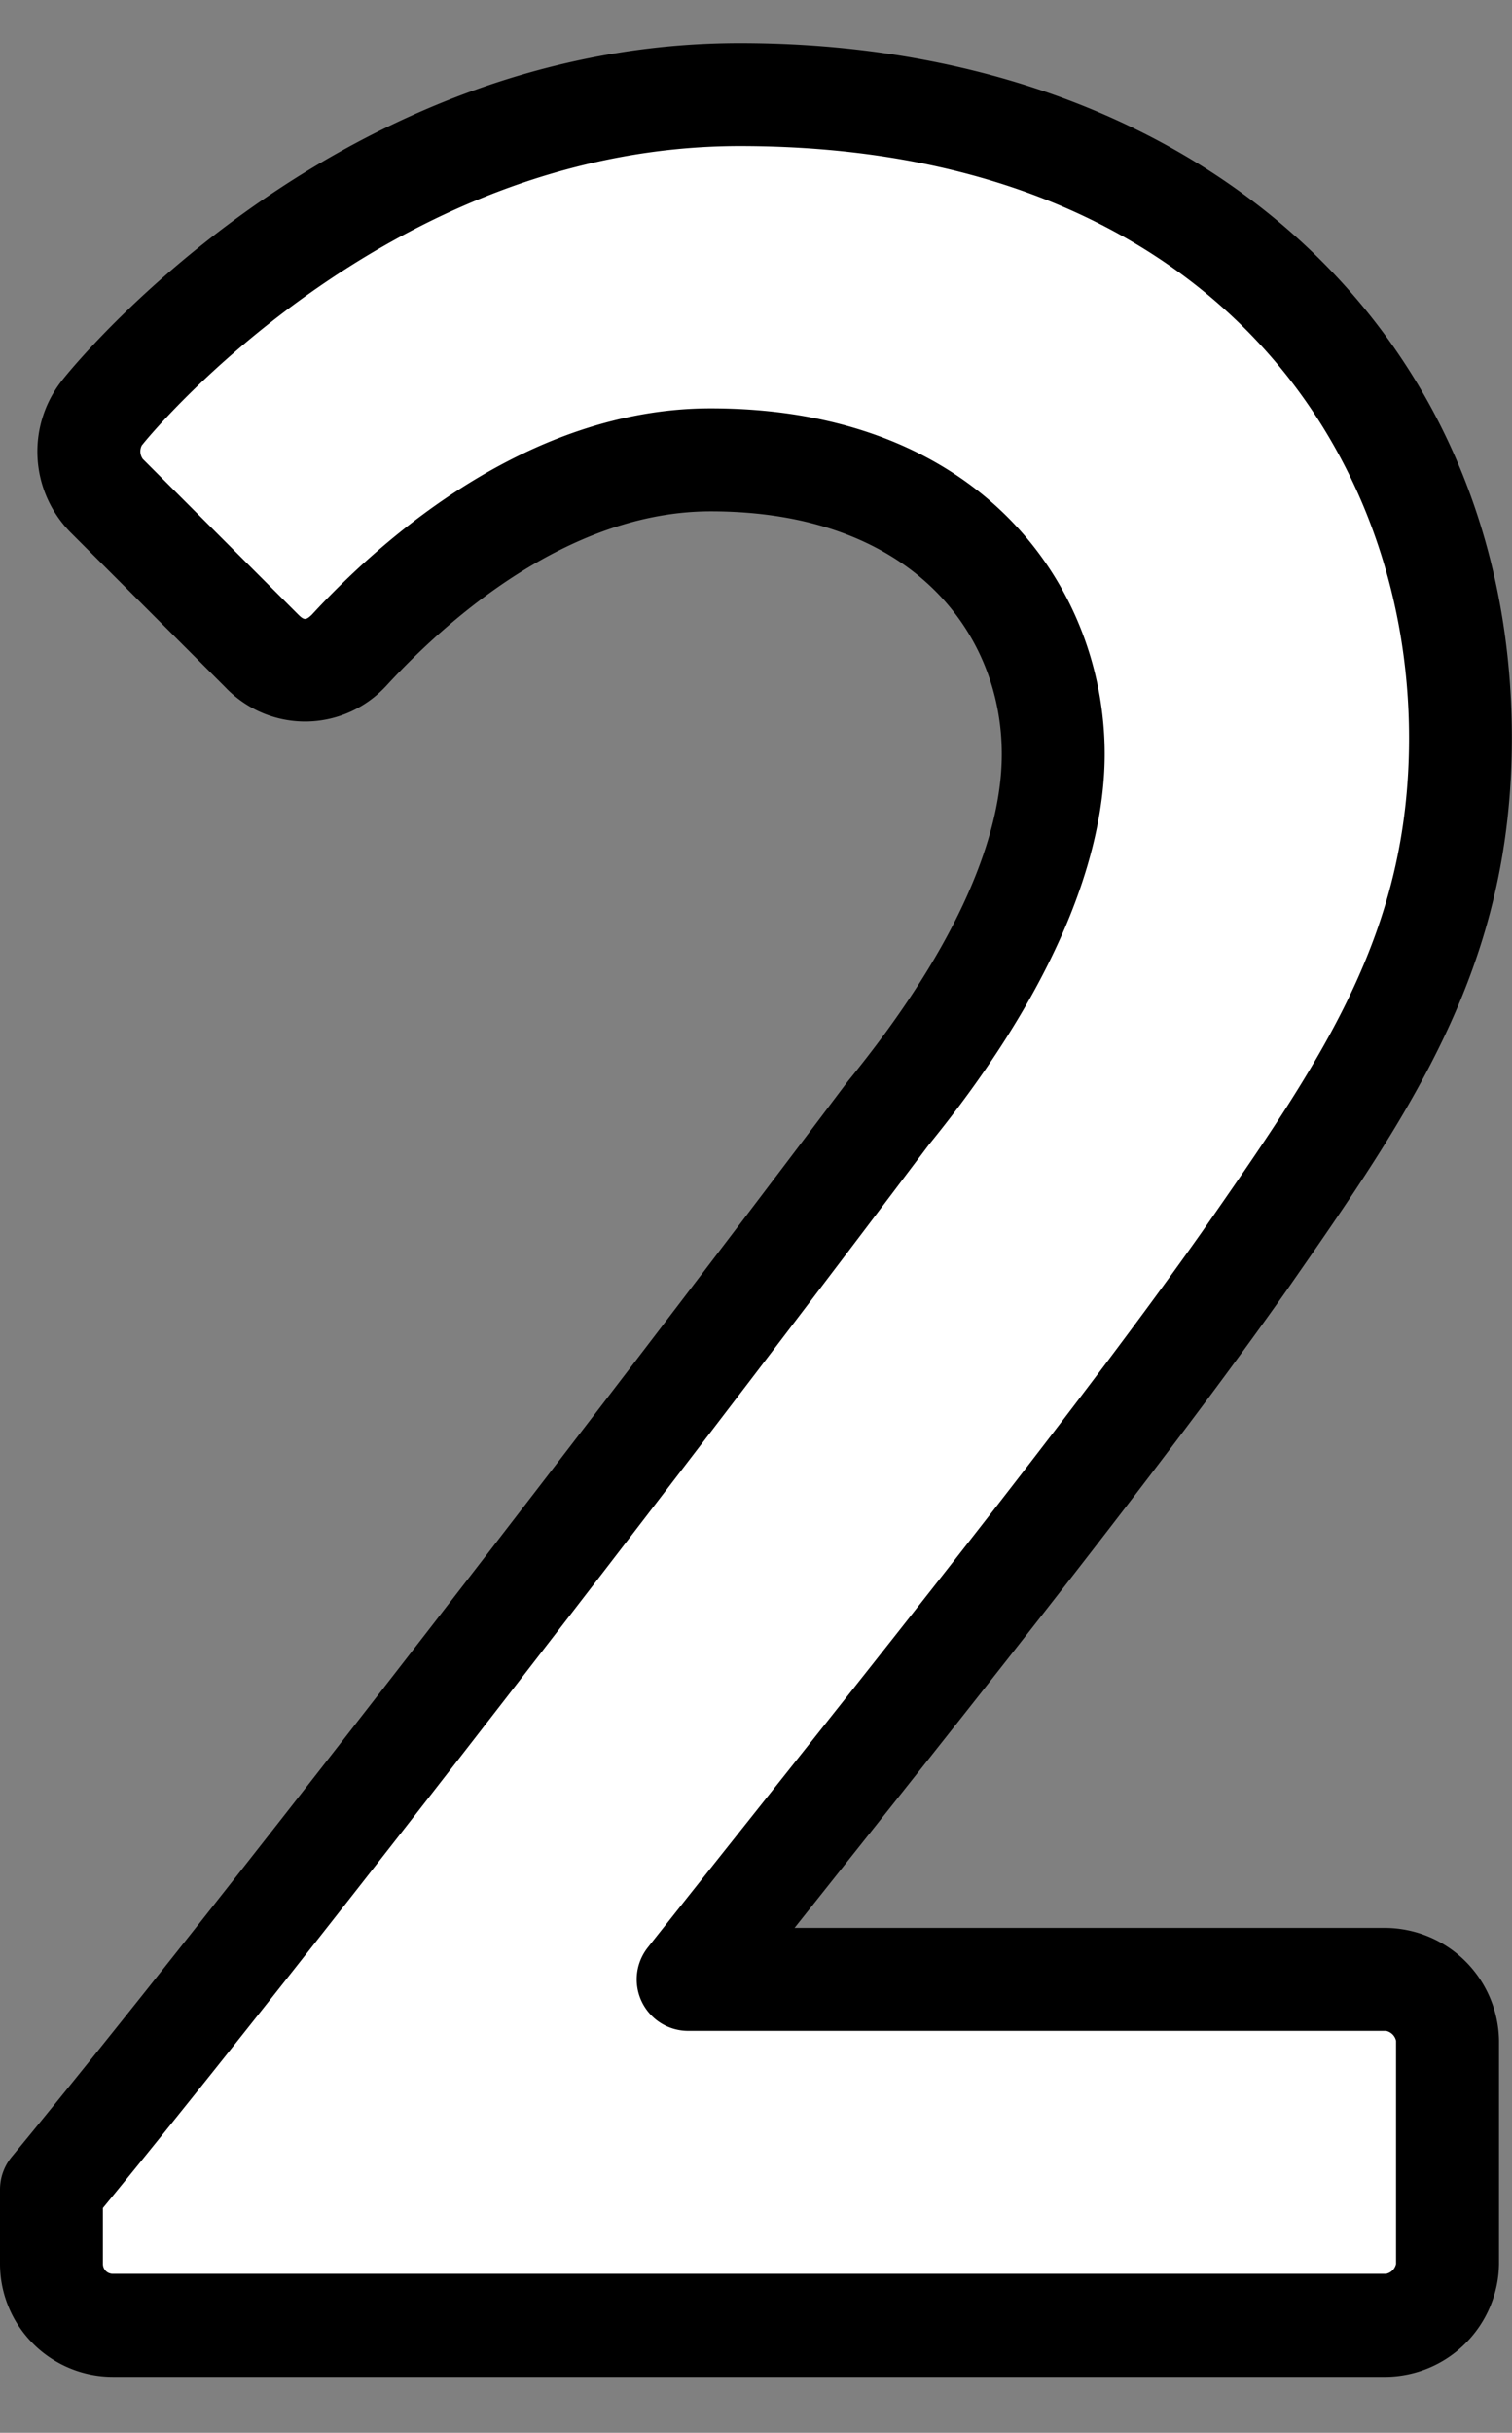
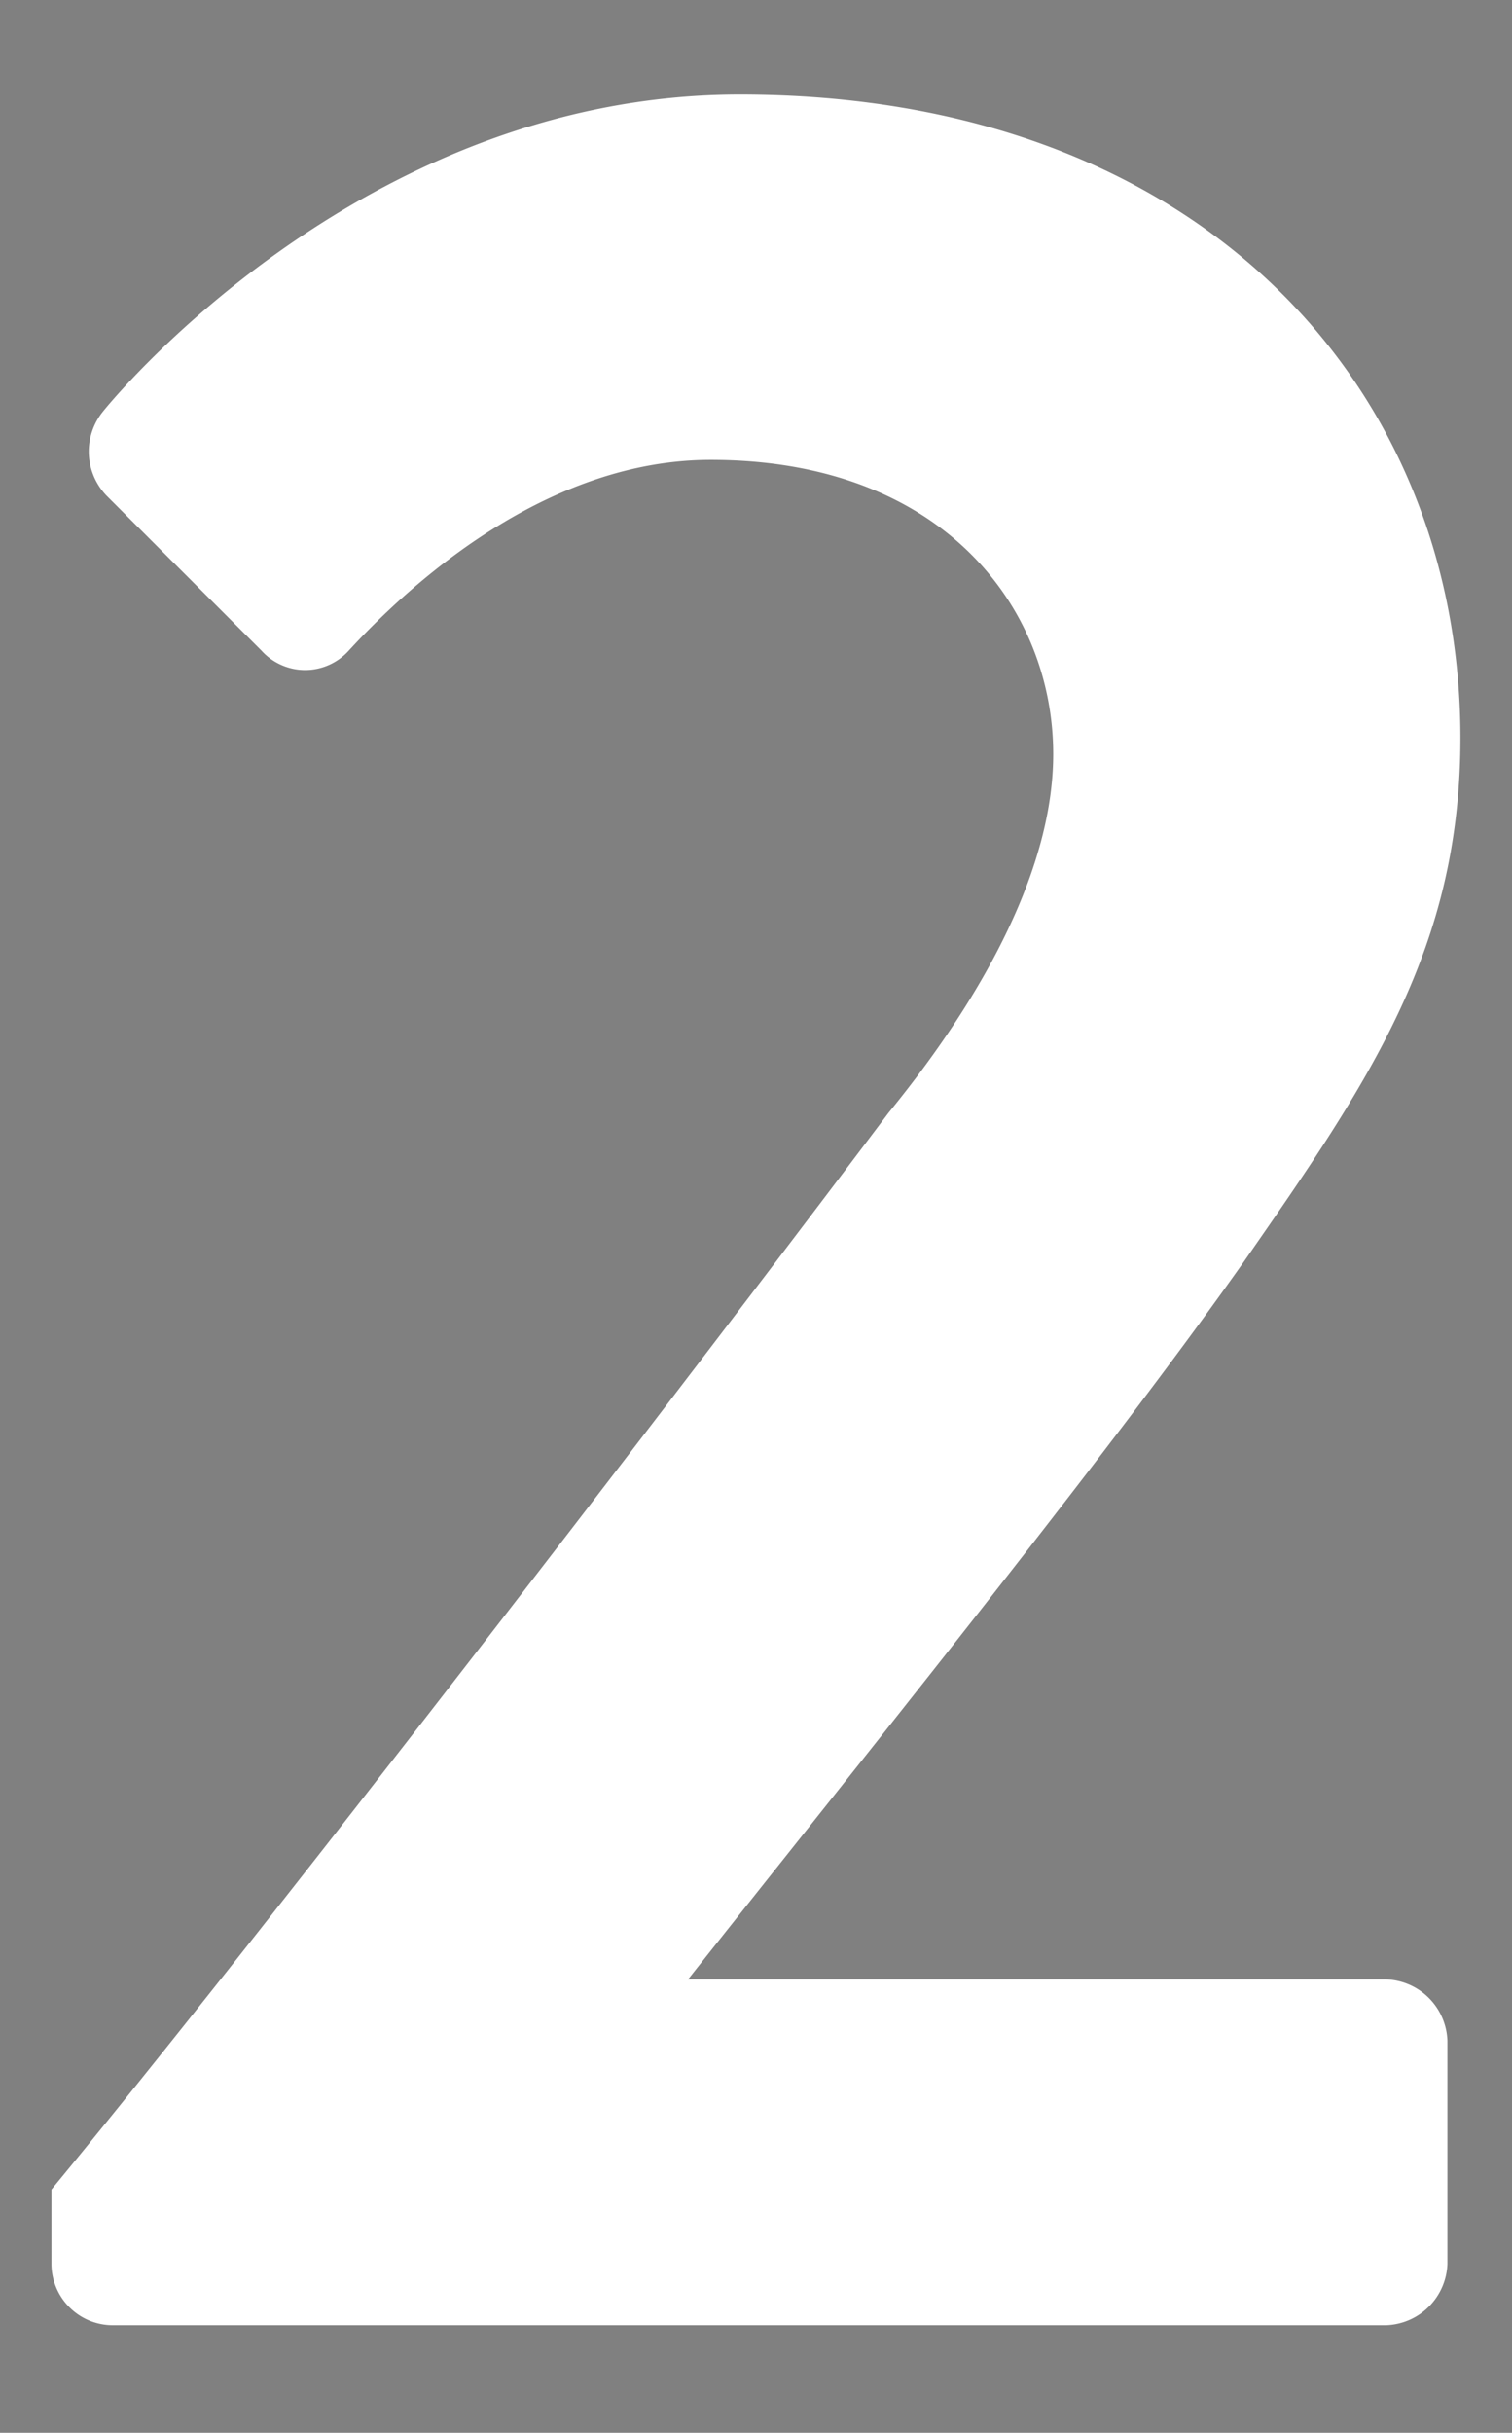
<svg xmlns="http://www.w3.org/2000/svg" width="88.171" height="141.803" viewBox="0 0 88.171 141.803">
  <rect x="0" y="0" width="88.171" height="141.803" fill="#808080" stroke="none" />
  <defs>
    <style>.cls-1{fill:#fff}.cls-2{fill:none}</style>
  </defs>
  <title>アセット 2</title>
  <g id="レイヤー_2" data-name="レイヤー 2">
    <g id="レイヤー_1-2" data-name="レイヤー 1">
      <path class="cls-1" d="M3 127.624c12.438-15.076 36.182-45.981 48.808-62.753 5.841-7.16 9.61-14.51 9.61-20.917 0-8.48-6.407-17.149-19.975-17.149-9.046 0-16.772 6.408-21.106 11.119a3.428 3.428 0 0 1-5.088 0L6.2 28.878a3.71 3.71 0 0 1-.189-4.9S20.714 5.511 43.139 5.511c26.948 0 42.024 17.148 42.024 37.5 0 12.249-5.277 19.975-12.626 30.528-8.1 11.495-22.426 29.209-32.413 41.835h40.7a3.707 3.707 0 0 1 3.581 3.58v13a3.706 3.706 0 0 1-3.581 3.58H6.581A3.578 3.578 0 0 1 3 131.958z" />
-       <path d="M80.828 138.538H6.581A6.588 6.588 0 0 1 0 131.958v-4.334a3 3 0 0 1 .686-1.909C13 110.784 36.594 80.091 49.411 63.067c.024-.031.047-.062.072-.092 5.846-7.165 8.935-13.743 8.935-19.021 0-7.043-5.249-14.149-16.975-14.149-8.318 0-15.411 6.359-18.9 10.15-.027.03-.056.06-.086.09a6.42 6.42 0 0 1-9.331 0L4.083 31a6.7 6.7 0 0 1-.374-8.94c1.083-1.344 16.206-19.549 39.43-19.549 26.509 0 45.024 16.655 45.024 40.5 0 13.34-5.809 21.682-13.164 32.243-6.666 9.456-17.262 22.78-26.611 34.536l-2.055 2.585h34.5a6.669 6.669 0 0 1 6.581 6.58v13a6.669 6.669 0 0 1-6.586 6.583zM6 128.7v3.257a.579.579 0 0 0 .581.58h74.247a.757.757 0 0 0 .581-.58v-13a.759.759 0 0 0-.581-.58h-40.7a3 3 0 0 1-2.353-4.861c1.848-2.336 3.844-4.846 5.921-7.458 9.3-11.692 19.837-24.944 26.392-34.244 7.008-10.063 12.079-17.343 12.079-28.8 0-17.173-12.067-34.5-39.024-34.5C22.4 8.511 8.5 25.674 8.362 25.847a2.293 2.293 0 0 1-.089.107.76.76 0 0 0 .054.8L17.37 35.8c.361.36.461.365.813.031 4.172-4.52 12.7-12.029 23.26-12.029 15.786 0 22.975 10.445 22.975 20.149 0 6.664-3.543 14.536-10.249 22.768C41.546 83.49 18.536 113.43 6 128.7z" />
      <path class="cls-2" d="M.012 0h88.159v141.803H.012z" />
    </g>
  </g>
</svg>